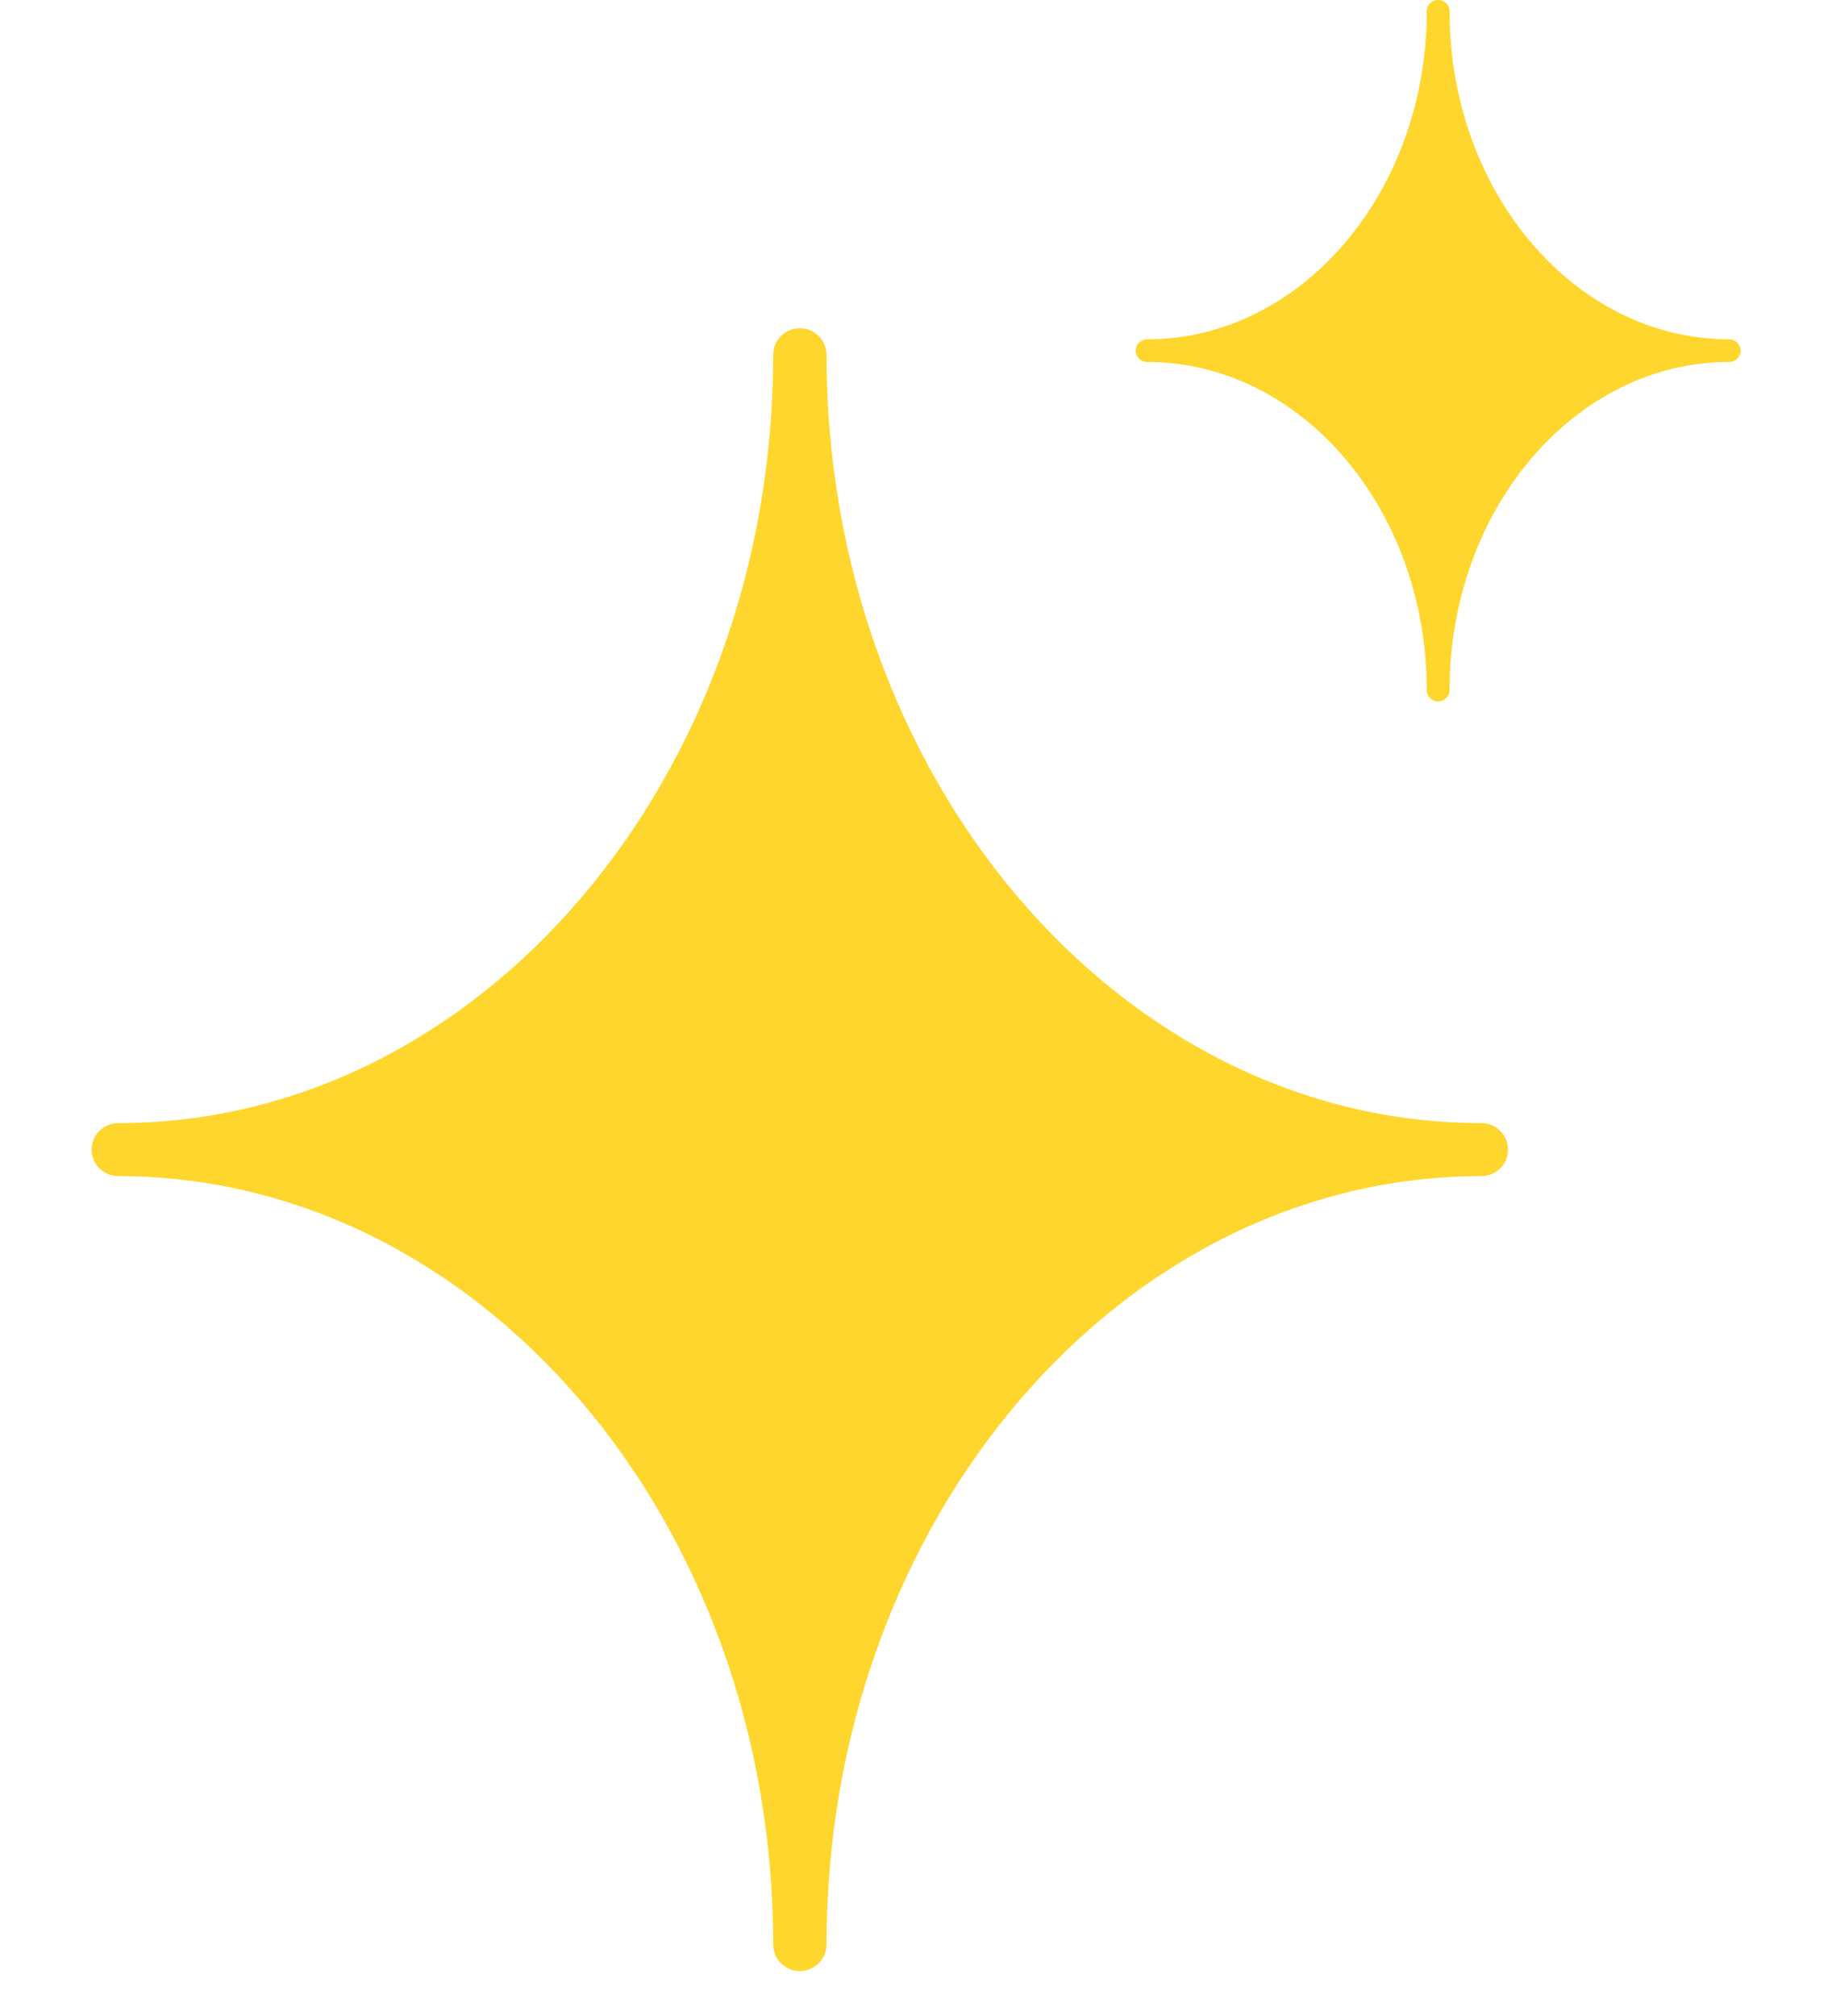
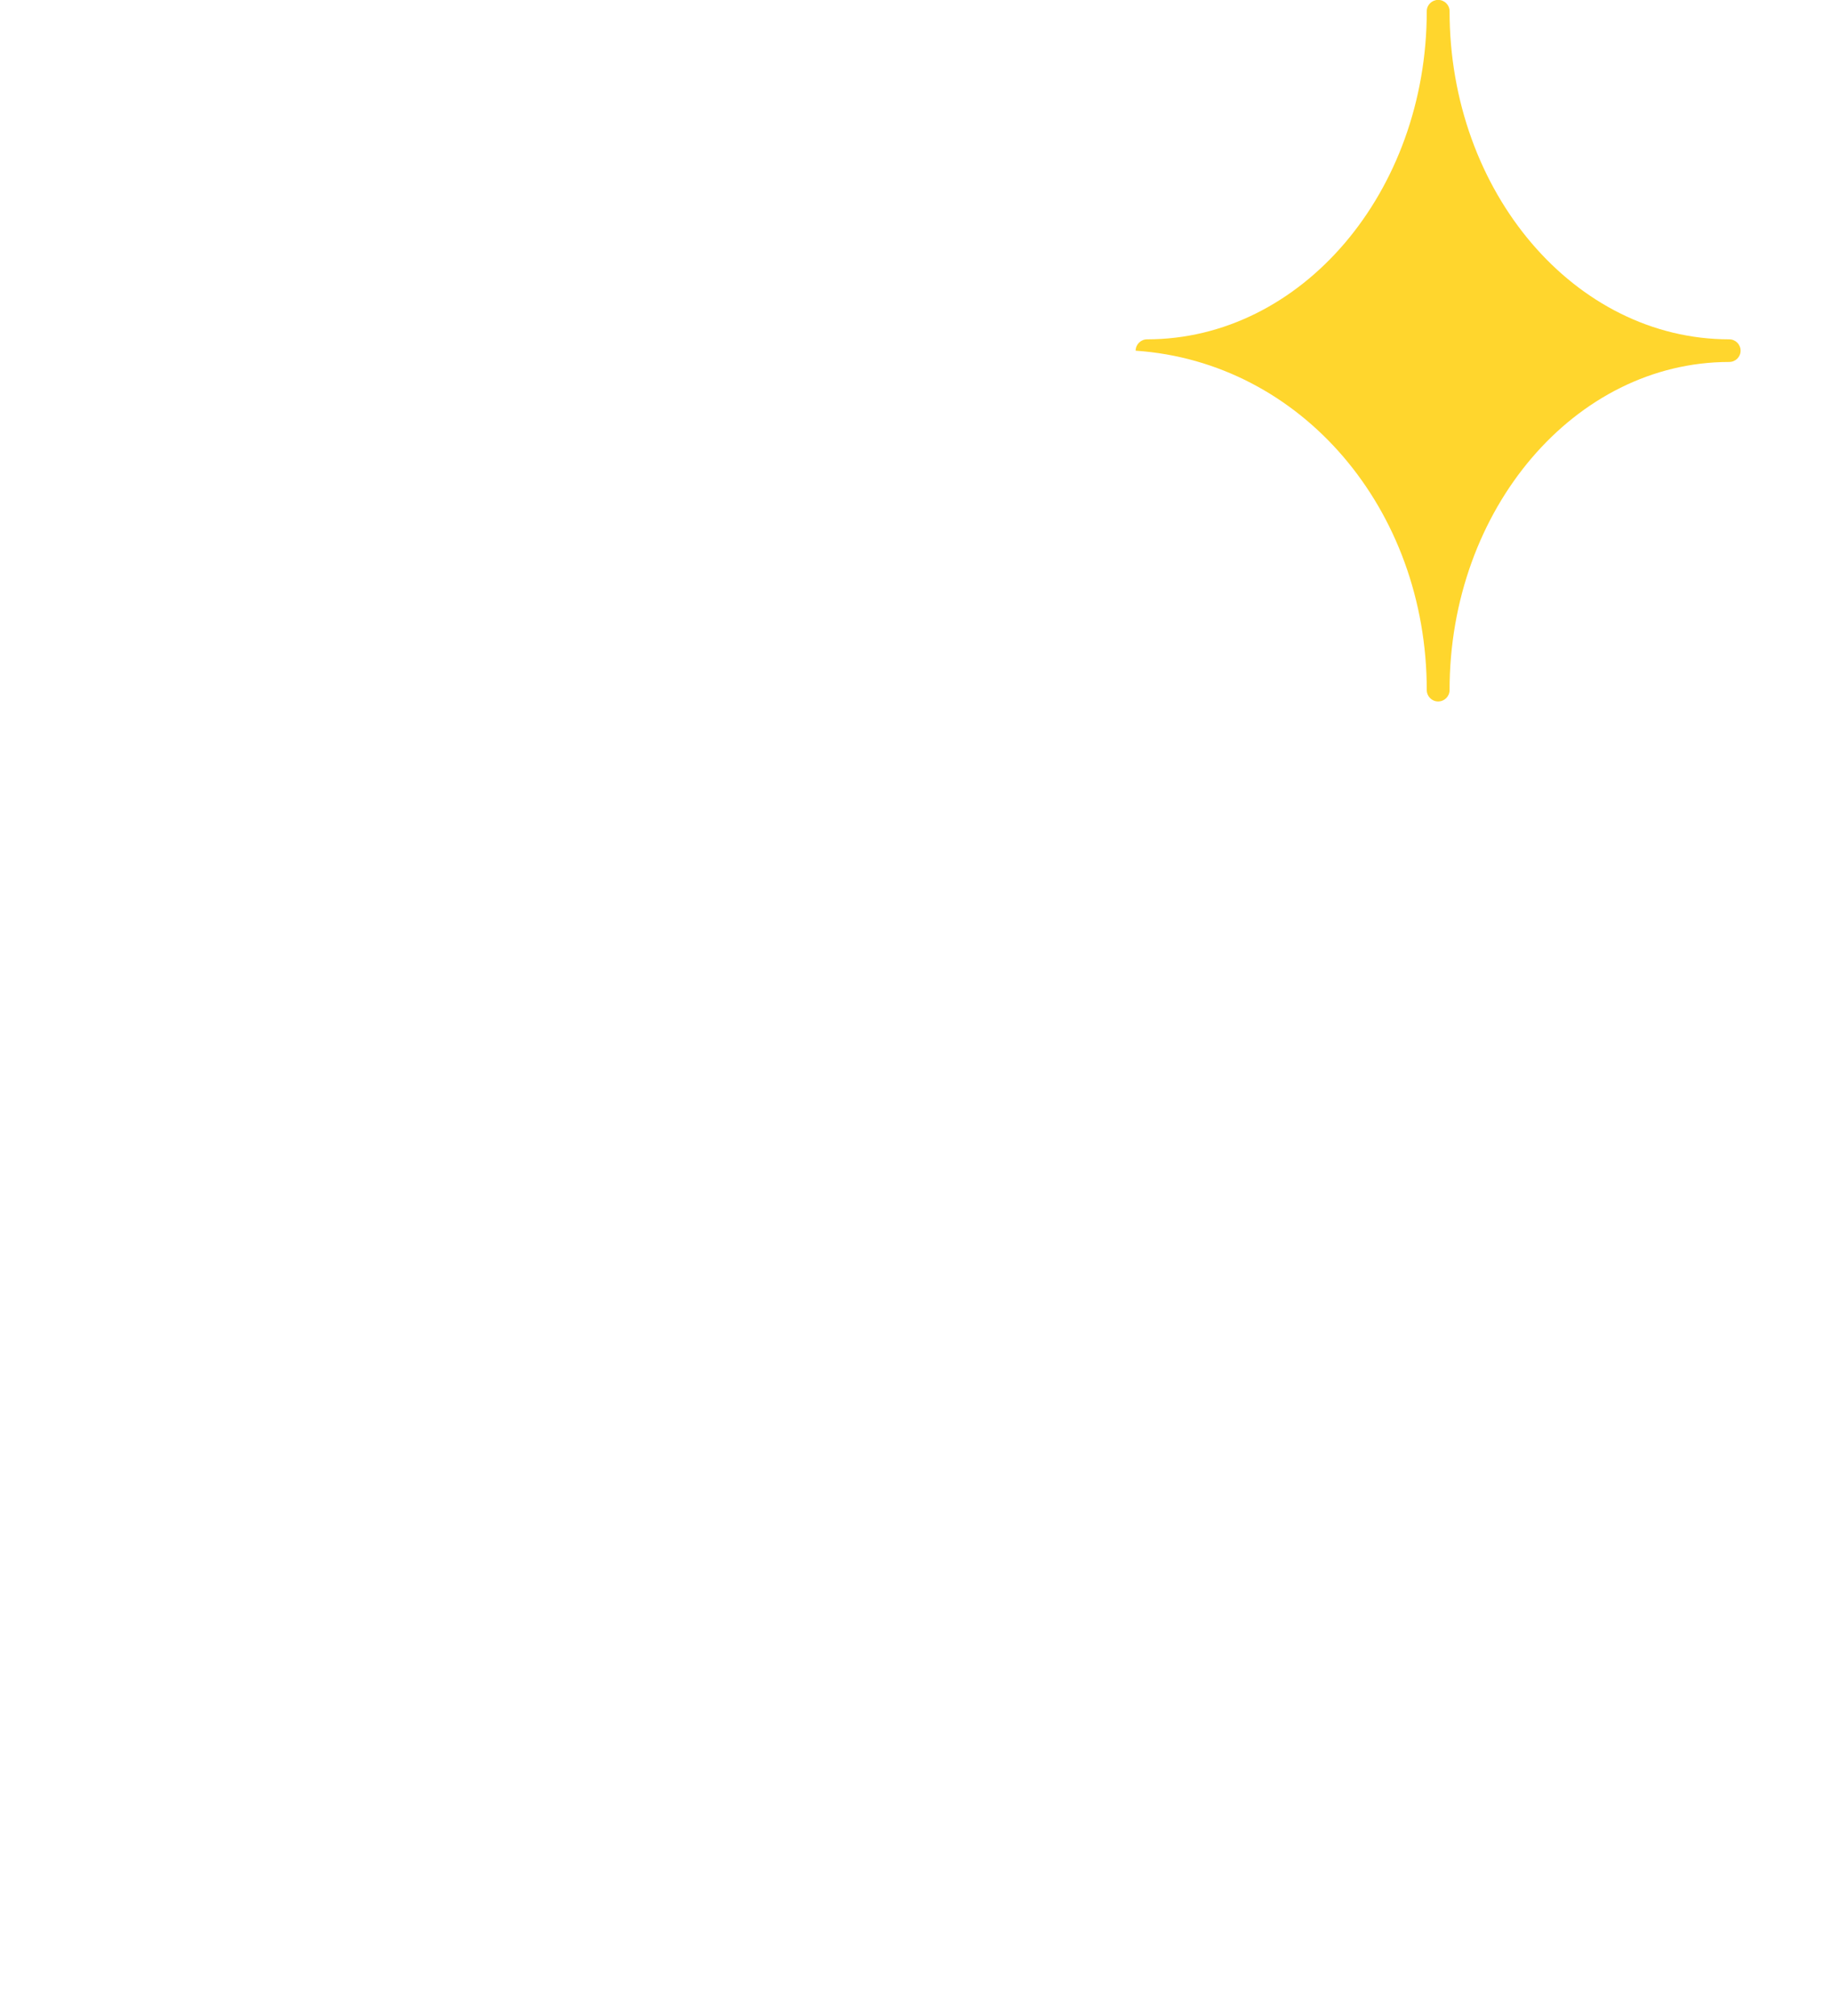
<svg xmlns="http://www.w3.org/2000/svg" width="20" height="22" viewBox="0 0 20 22" fill="none">
-   <path d="M16.172 12.256C12.23 12.256 9.023 8.495 9.023 3.871C9.023 3.711 8.893 3.582 8.732 3.582C8.571 3.582 8.441 3.711 8.441 3.871C8.441 8.495 5.234 12.256 1.291 12.256C1.13 12.256 1 12.386 1 12.546C1 12.705 1.13 12.835 1.291 12.835C5.234 12.835 8.441 16.596 8.441 21.22C8.441 21.38 8.571 21.509 8.732 21.509C8.893 21.509 9.023 21.38 9.023 21.22C9.023 16.596 12.23 12.835 16.172 12.835C16.333 12.835 16.463 12.706 16.463 12.546C16.463 12.386 16.333 12.256 16.172 12.256Z" fill="#FFD62D" />
-   <path d="M18.878 3.703C17.194 3.703 15.825 2.097 15.825 0.122C15.825 0.054 15.769 -0.001 15.7 -0.001C15.632 -0.001 15.576 0.054 15.576 0.122C15.576 2.097 14.206 3.703 12.523 3.703C12.454 3.703 12.398 3.759 12.398 3.827C12.398 3.895 12.454 3.95 12.523 3.95C14.206 3.95 15.576 5.556 15.576 7.531C15.576 7.599 15.632 7.655 15.7 7.655C15.769 7.655 15.825 7.599 15.825 7.531C15.825 5.556 17.194 3.95 18.878 3.95C18.947 3.95 19.002 3.895 19.002 3.827C19.002 3.759 18.947 3.703 18.878 3.703Z" fill="#FFD62D" />
+   <path d="M18.878 3.703C17.194 3.703 15.825 2.097 15.825 0.122C15.825 0.054 15.769 -0.001 15.7 -0.001C15.632 -0.001 15.576 0.054 15.576 0.122C15.576 2.097 14.206 3.703 12.523 3.703C12.454 3.703 12.398 3.759 12.398 3.827C14.206 3.95 15.576 5.556 15.576 7.531C15.576 7.599 15.632 7.655 15.7 7.655C15.769 7.655 15.825 7.599 15.825 7.531C15.825 5.556 17.194 3.95 18.878 3.95C18.947 3.95 19.002 3.895 19.002 3.827C19.002 3.759 18.947 3.703 18.878 3.703Z" fill="#FFD62D" />
</svg>